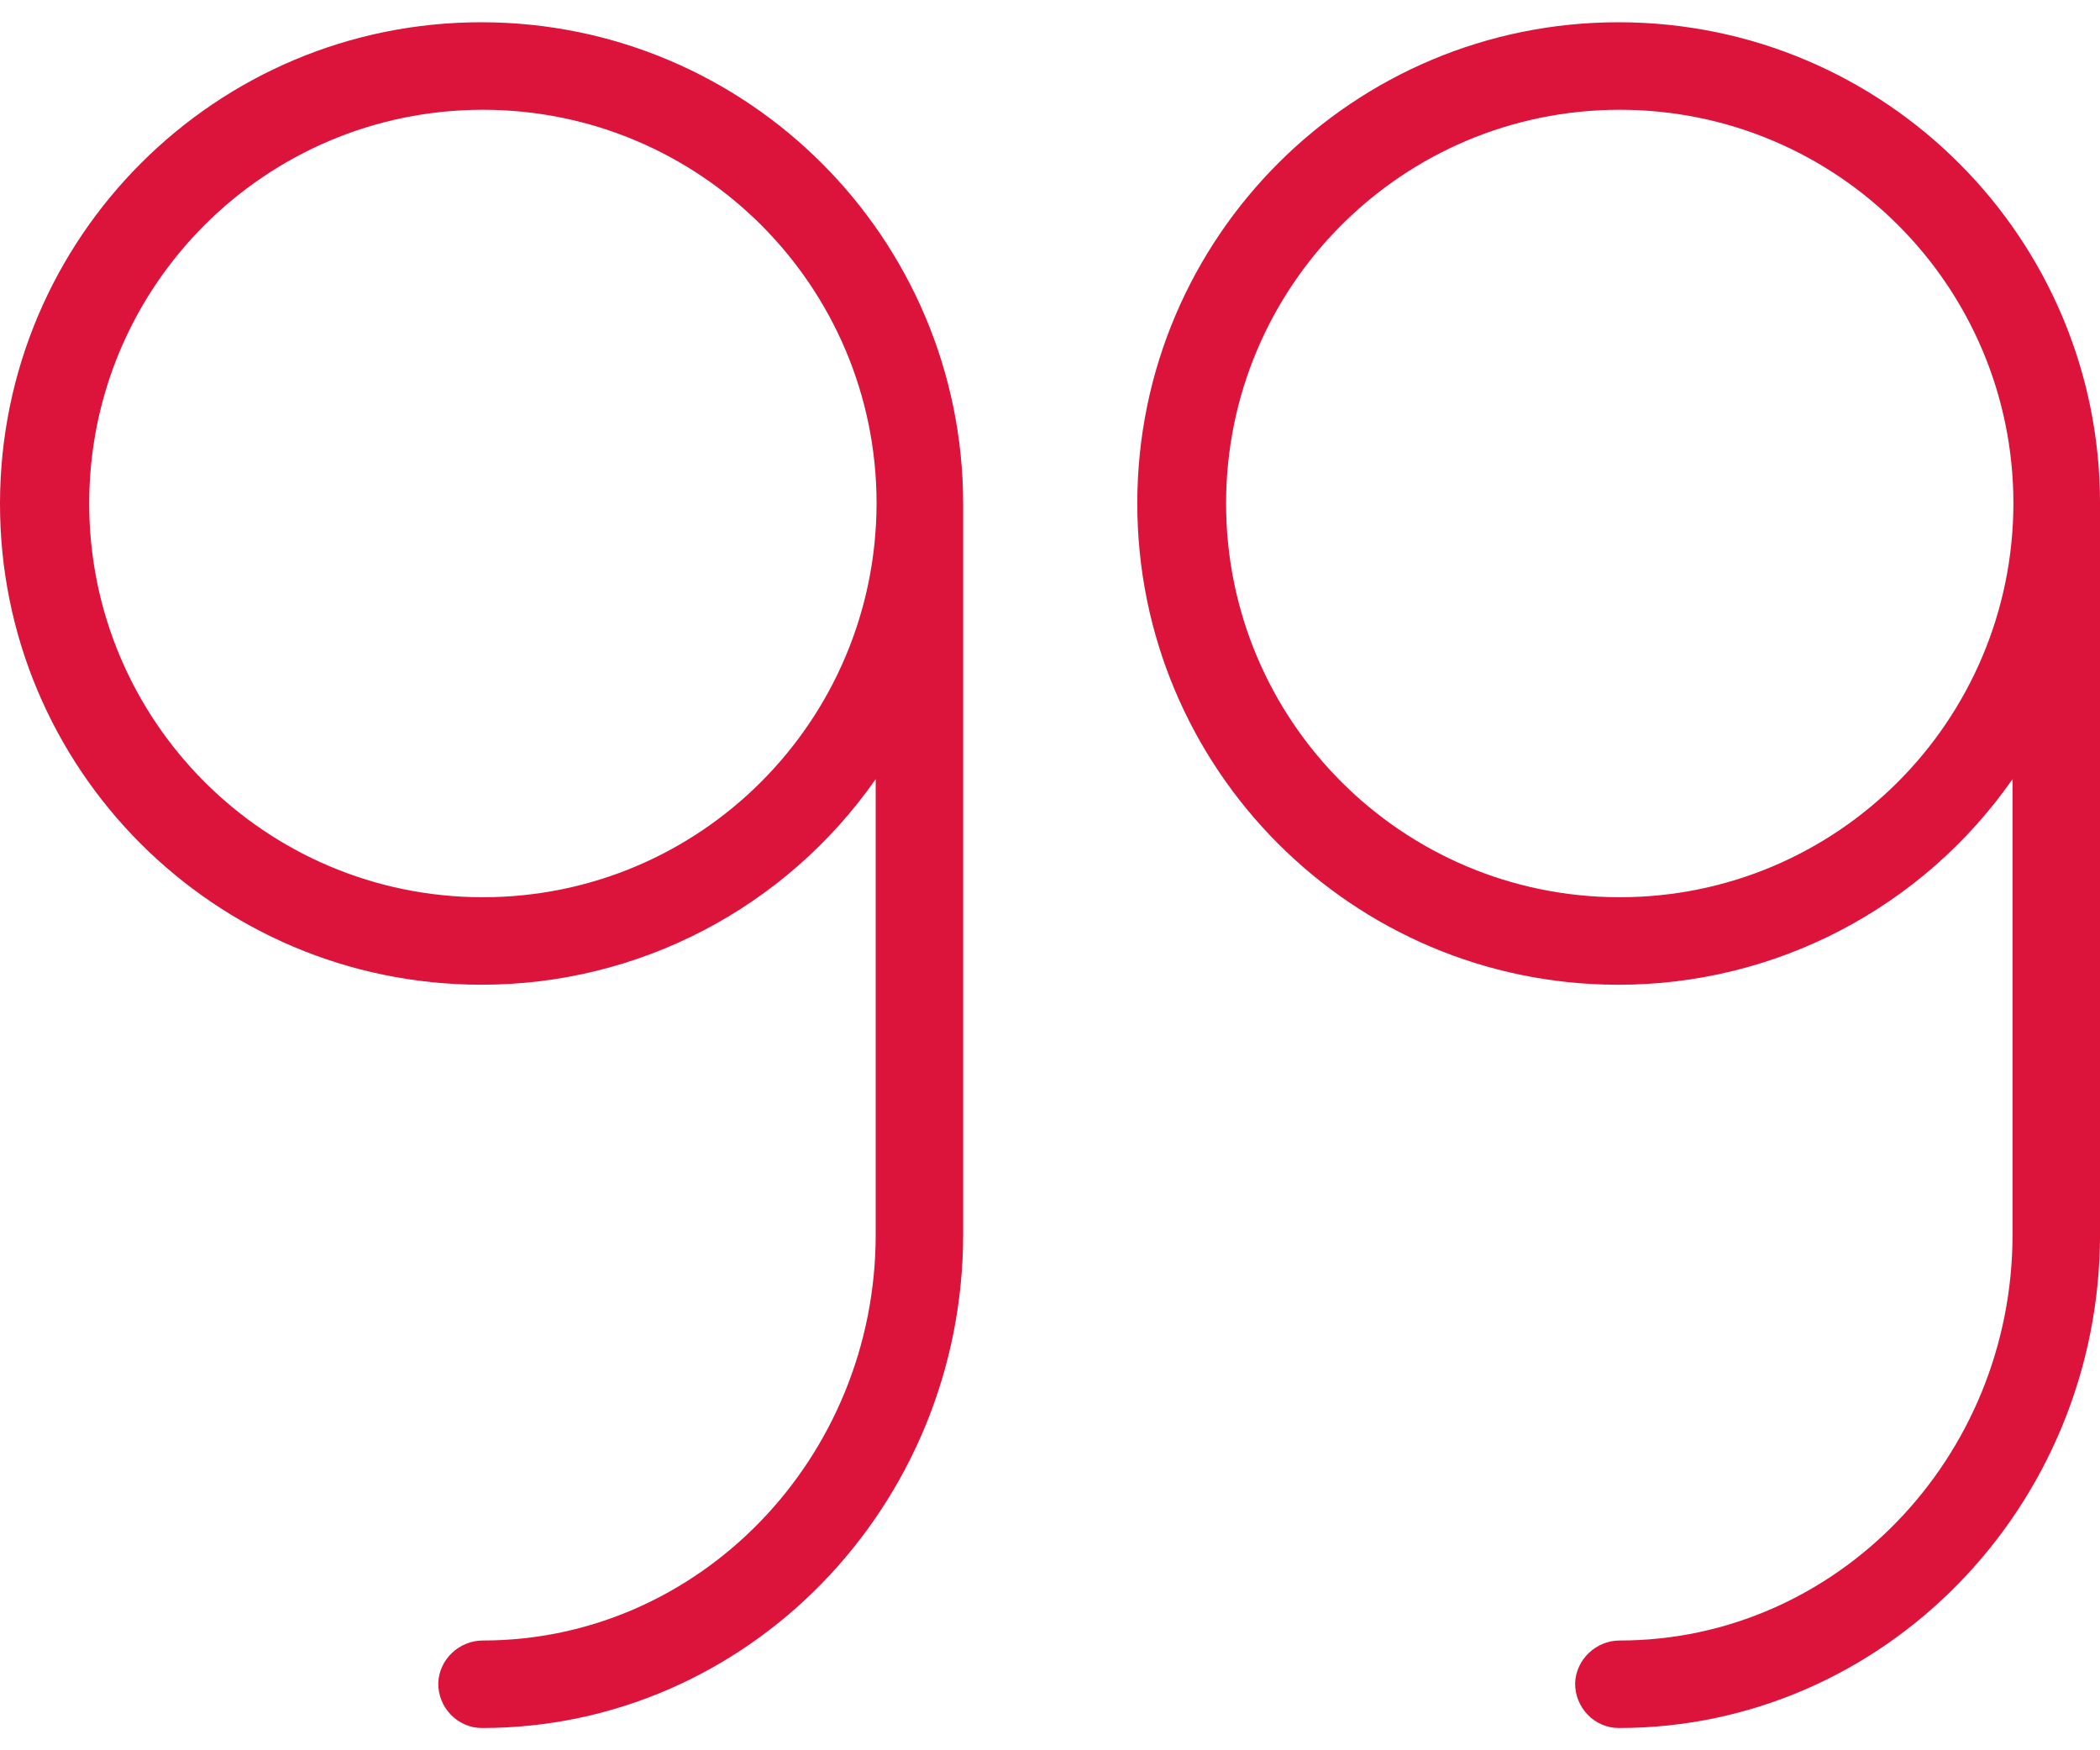
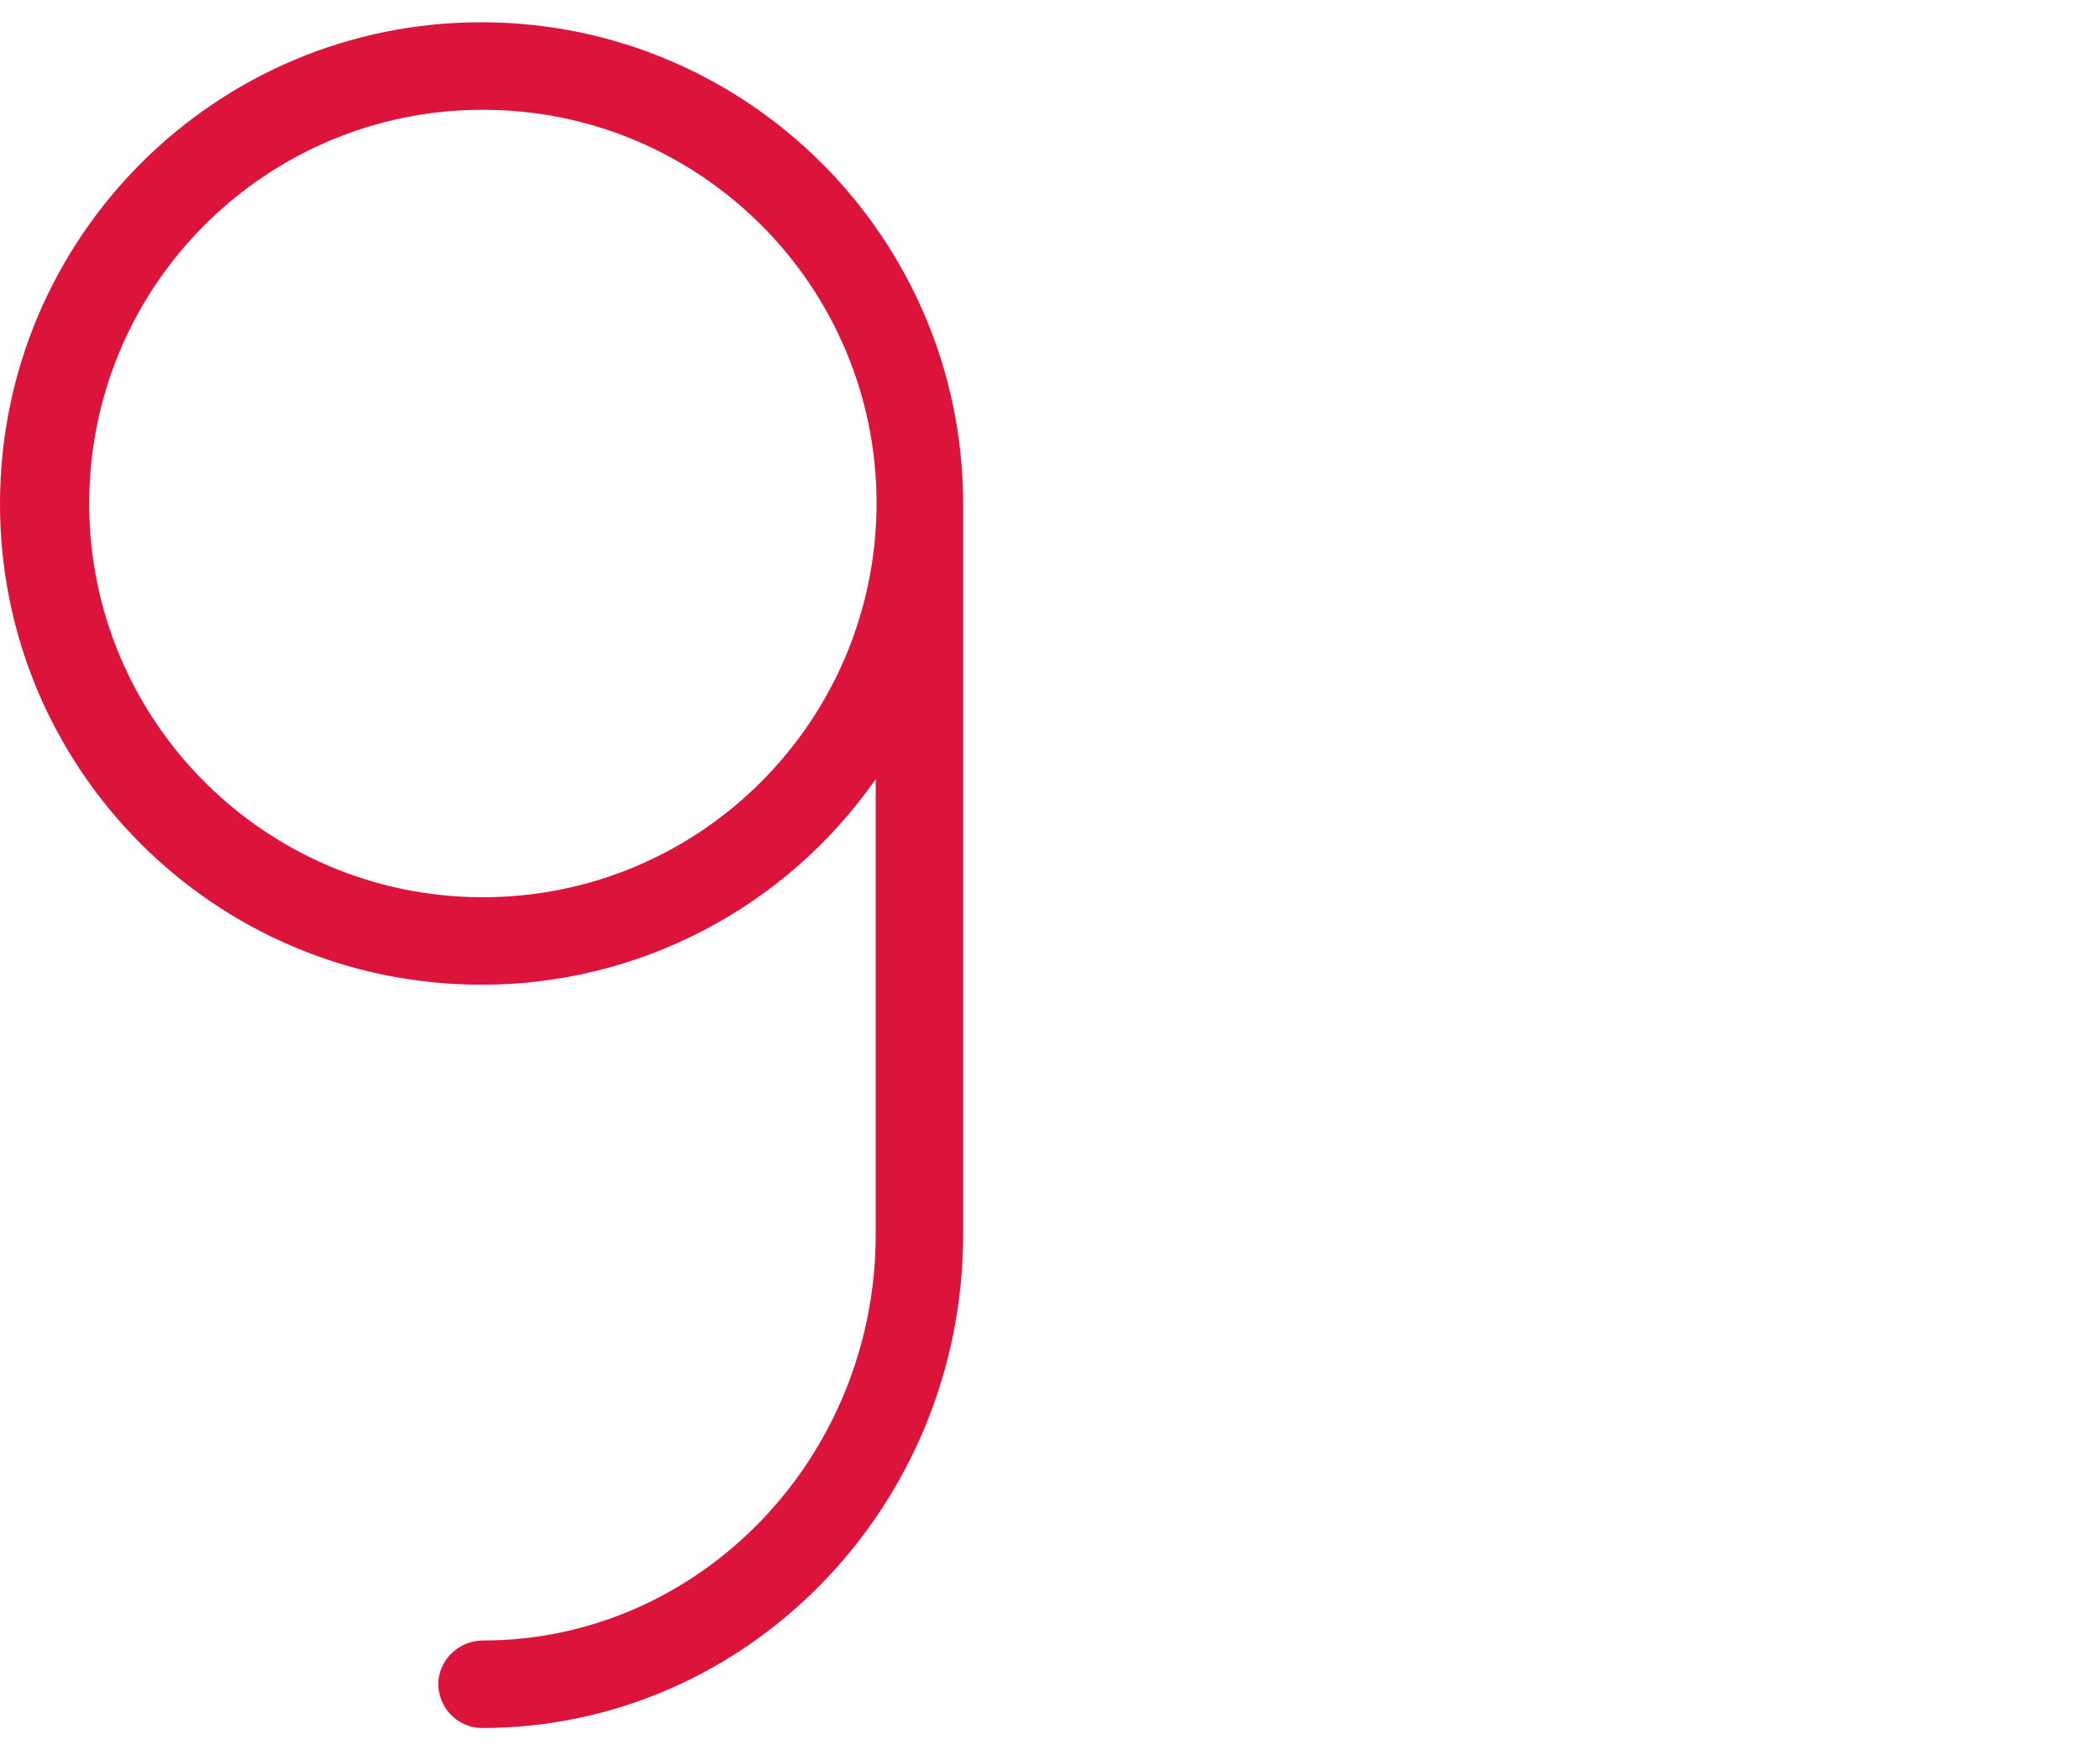
<svg xmlns="http://www.w3.org/2000/svg" width="60" height="50" viewBox="0 0 60 50" fill="none">
-   <path d="M46.266 0.636C38.668 0.624 32.507 6.772 32.494 14.358C32.482 21.957 38.63 28.118 46.216 28.131C50.715 28.143 54.927 25.944 57.501 22.257V35.267C57.501 41.653 52.465 46.864 46.279 46.864C45.604 46.864 45.029 47.402 45.004 48.077C44.992 48.776 45.554 49.364 46.254 49.364C53.827 49.364 60.001 43.04 60.001 35.254V14.383C60.001 6.797 53.852 0.649 46.266 0.636ZM46.279 25.631C40.068 25.631 35.031 20.595 35.031 14.383C35.031 8.172 40.068 3.136 46.279 3.136C52.49 3.136 57.526 8.172 57.526 14.383C57.514 20.595 52.49 25.631 46.279 25.631Z" fill="#dc143c" />
  <path d="M13.772 0.636C6.174 0.624 0.013 6.772 1.91361e-05 14.371C-0.013 21.969 6.136 28.118 13.735 28.13C18.234 28.143 22.445 25.943 25.02 22.257V35.267C25.02 41.653 19.983 46.864 13.797 46.864C13.122 46.864 12.547 47.401 12.522 48.076C12.51 48.776 13.072 49.364 13.772 49.364C21.346 49.364 27.519 43.04 27.519 35.254V14.383C27.507 6.797 21.358 0.649 13.772 0.636ZM13.797 25.631C7.586 25.631 2.549 20.595 2.549 14.383C2.549 8.172 7.586 3.136 13.797 3.136C20.008 3.136 25.045 8.172 25.045 14.383C25.032 20.595 20.008 25.631 13.797 25.631Z" fill="#dc143c" />
</svg>